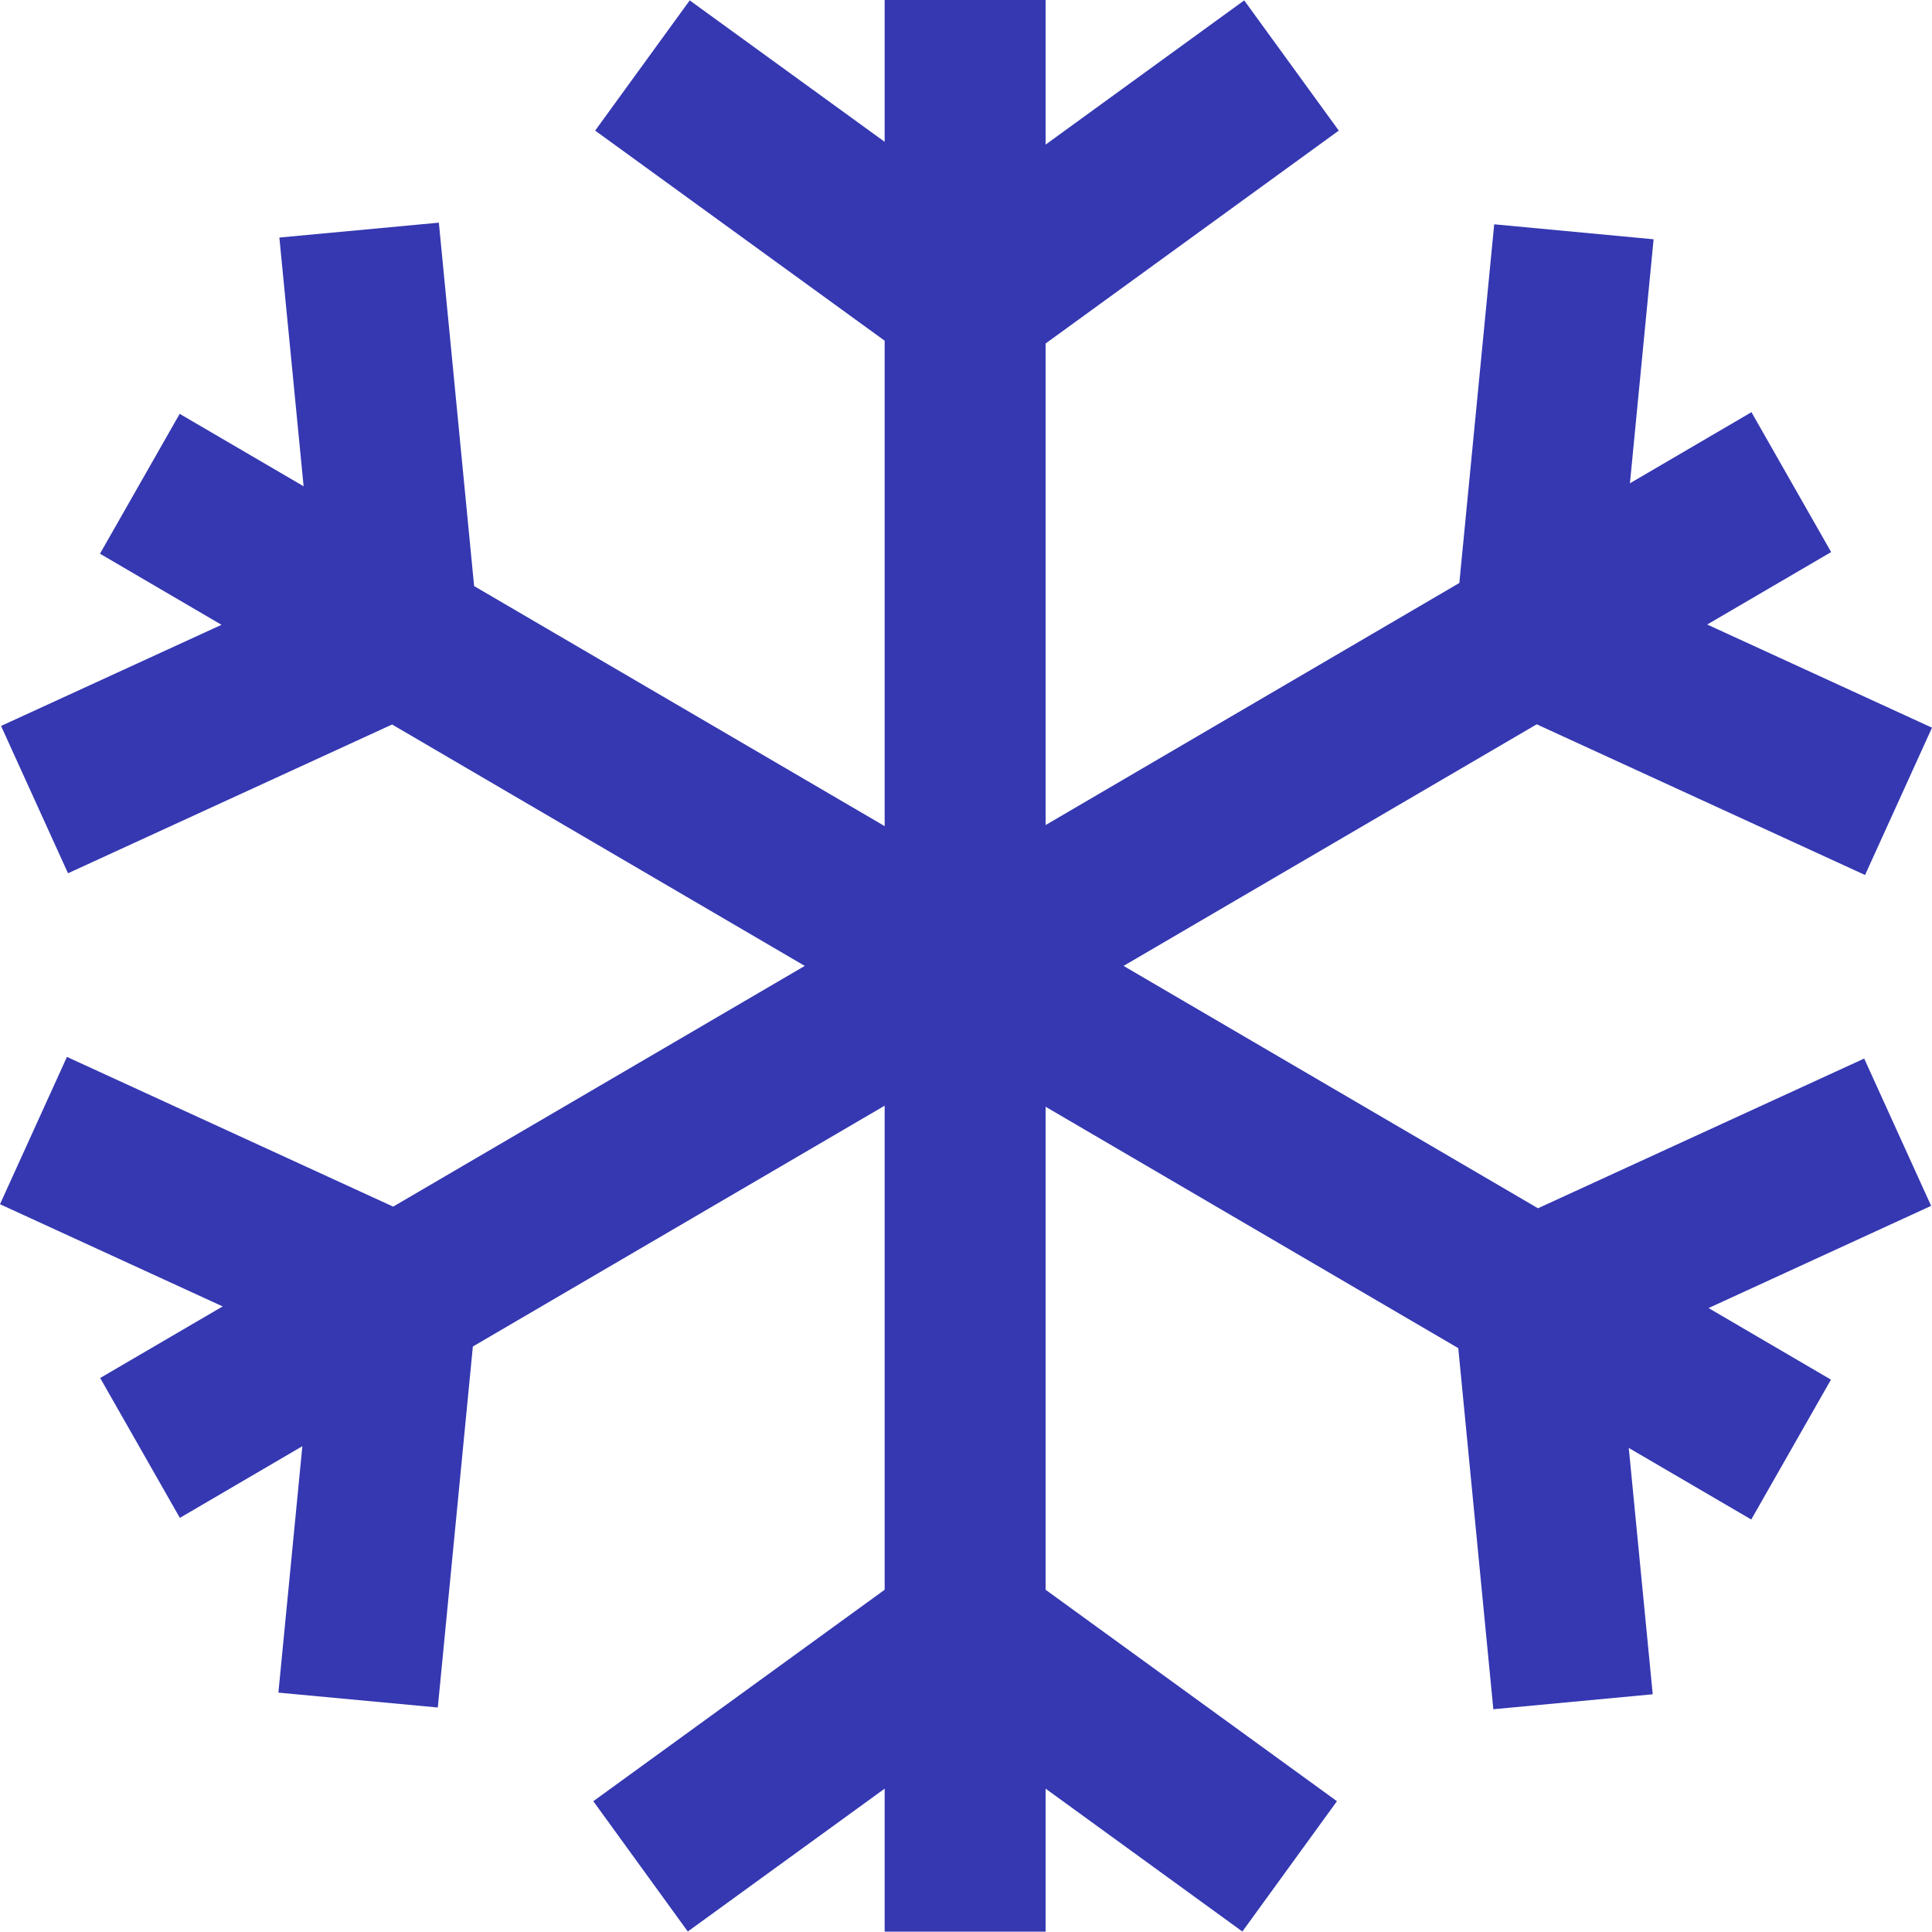
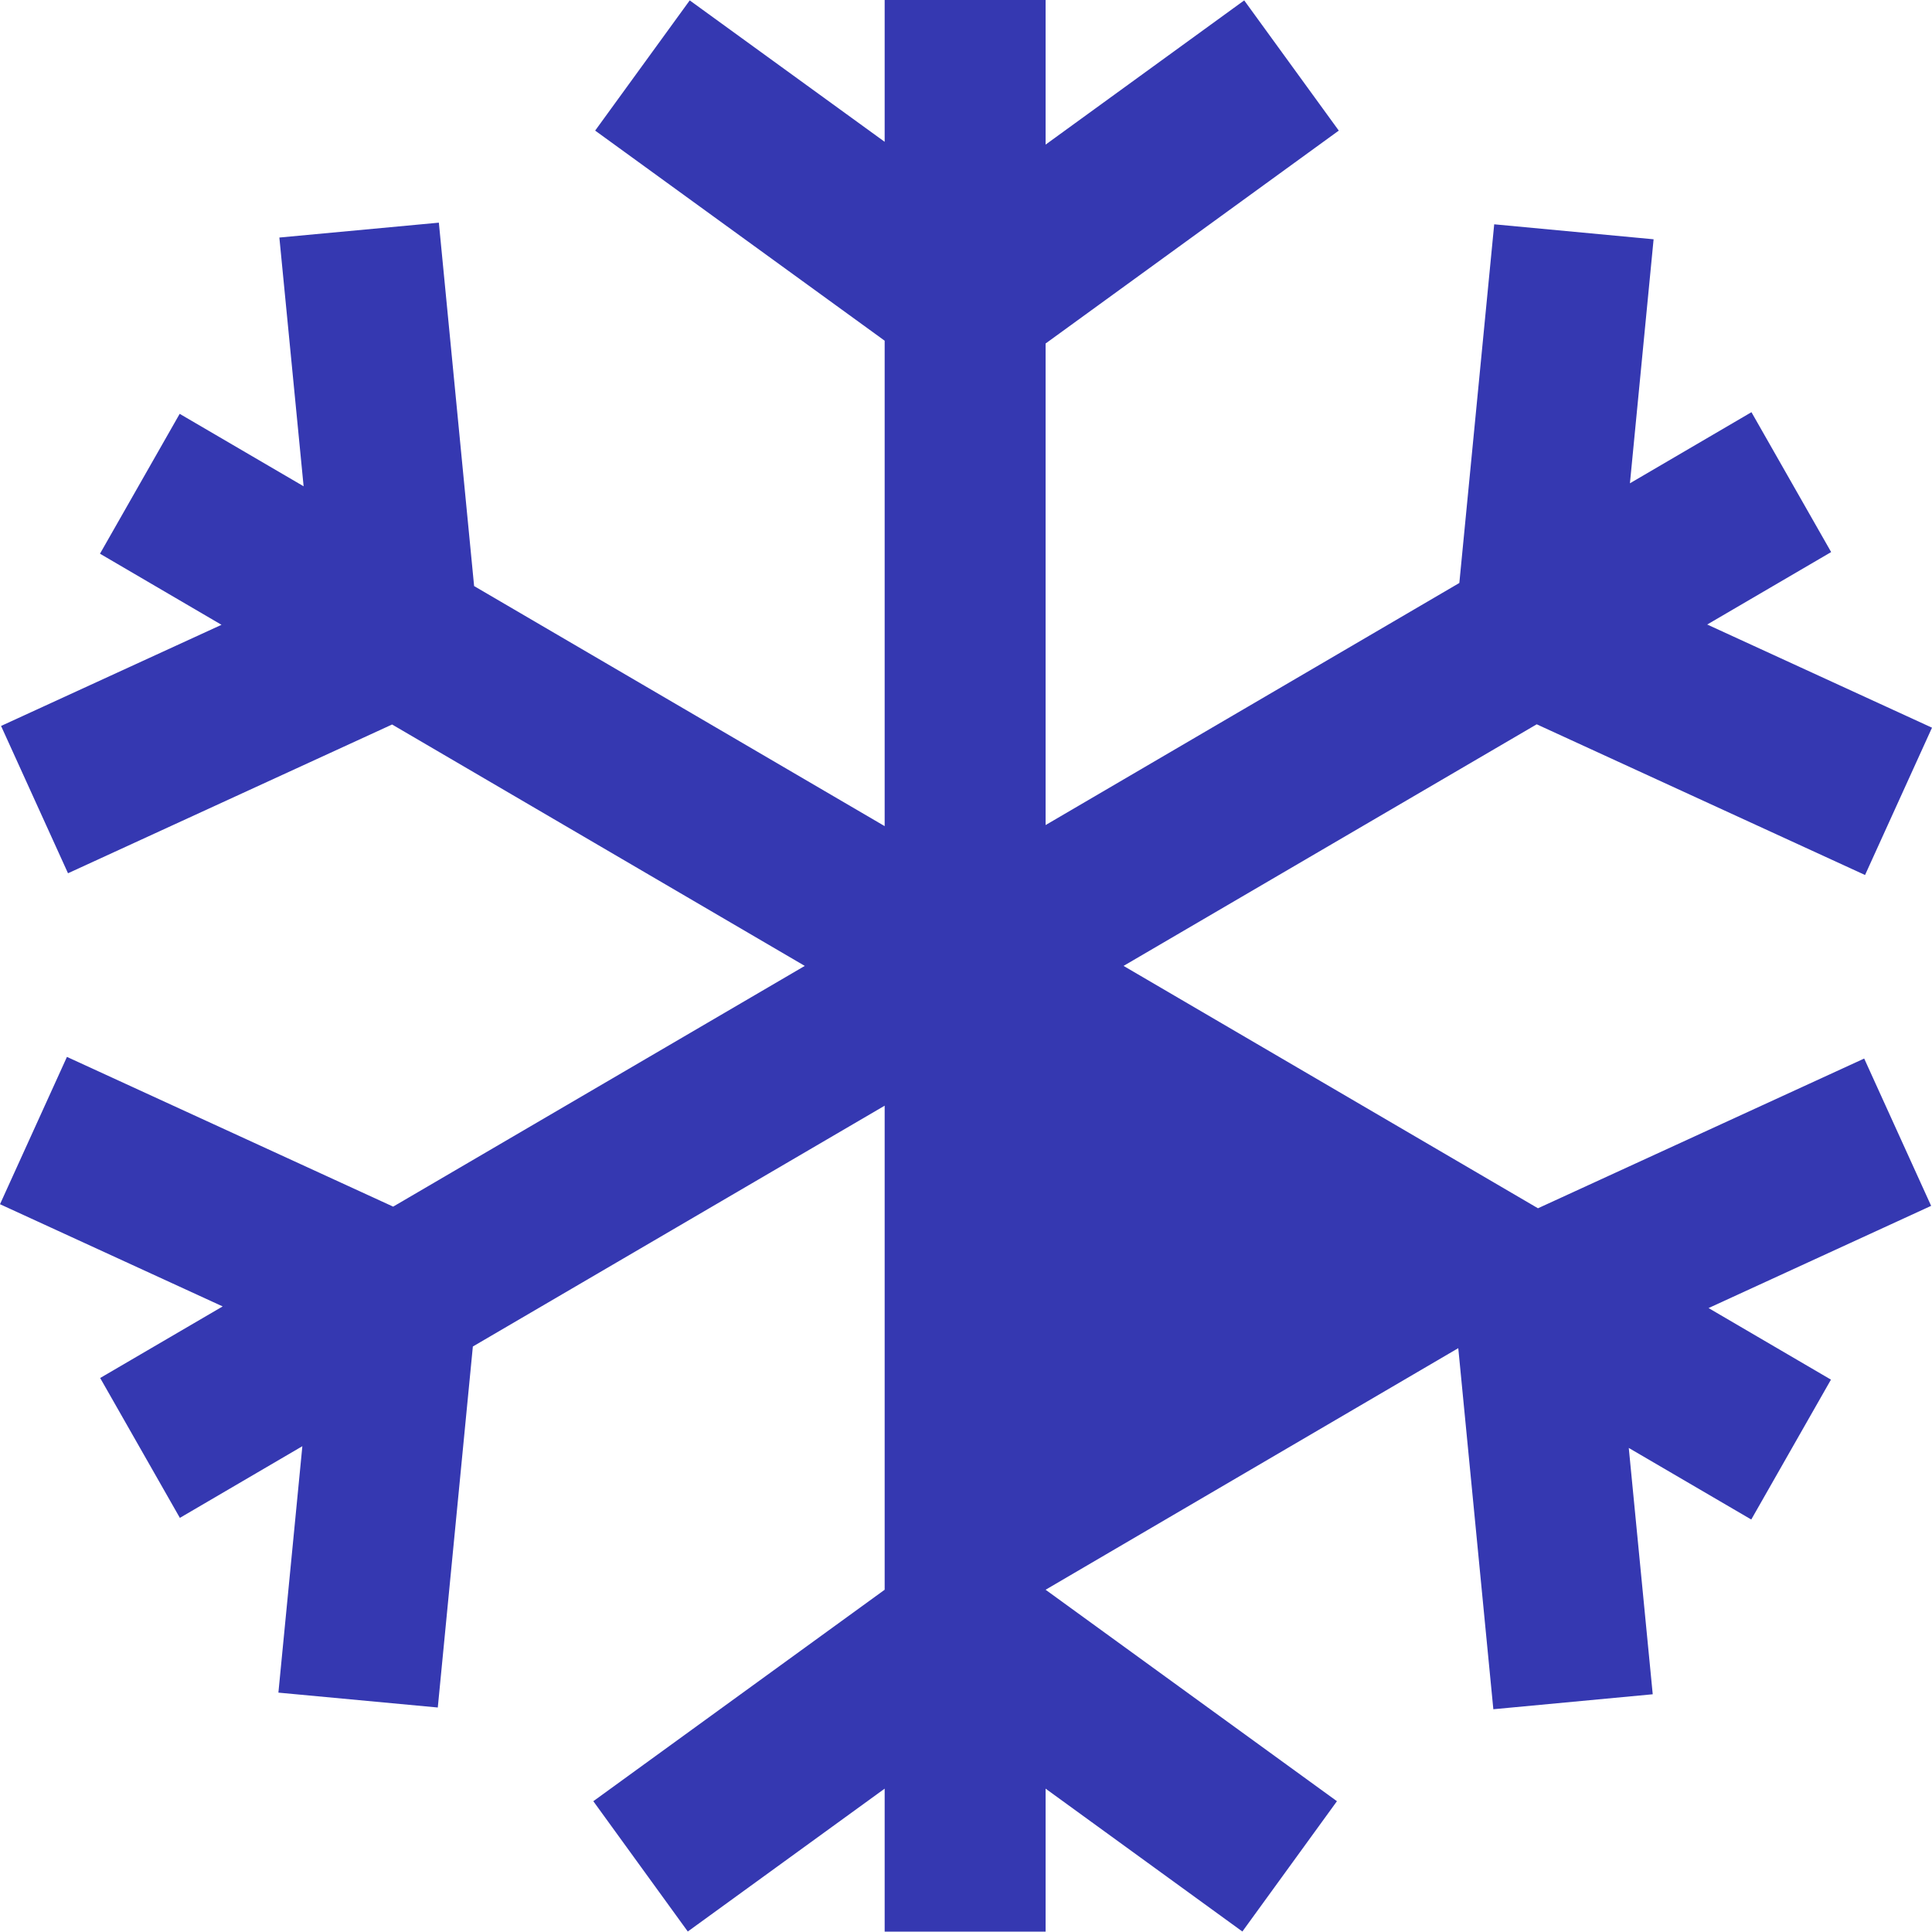
<svg xmlns="http://www.w3.org/2000/svg" width="20" height="20" viewBox="0 0 20 20" fill="none">
-   <path fill-rule="evenodd" clip-rule="evenodd" d="M8.331 9.999L4.07 12.491L0.693 10.941L0 12.466L2.305 13.524L1.037 14.265L1.862 15.713L3.13 14.971L2.882 17.522L4.532 17.676L4.895 13.939L9.158 11.446V16.457L6.142 18.646L7.12 19.995L9.158 18.516V19.996H10.824V18.516L12.861 19.995L13.84 18.646L10.824 16.457V11.457L15.096 13.956L15.459 17.694L17.109 17.539L16.861 14.989L18.129 15.73L18.954 14.282L17.687 13.541L19.991 12.483L19.298 10.958L15.921 12.508L11.631 9.999L15.908 7.498L19.307 9.058L20 7.533L17.673 6.465L18.956 5.715L18.131 4.267L16.873 5.003L17.118 2.477L15.468 2.322L15.107 6.035L10.824 8.541V3.556L13.859 1.352L12.88 0.004L10.824 1.497V0H9.158V1.468L7.14 0.004L6.161 1.352L9.158 3.527V8.552L4.908 6.067L4.543 2.305L2.892 2.459L3.143 5.034L1.86 4.284L1.035 5.732L2.293 6.468L0.011 7.515L0.704 9.04L4.059 7.5L8.331 9.999Z" fill="#3538B1" />
+   <path fill-rule="evenodd" clip-rule="evenodd" d="M8.331 9.999L4.07 12.491L0.693 10.941L0 12.466L2.305 13.524L1.037 14.265L1.862 15.713L3.13 14.971L2.882 17.522L4.532 17.676L4.895 13.939L9.158 11.446V16.457L6.142 18.646L7.12 19.995L9.158 18.516V19.996H10.824V18.516L12.861 19.995L13.84 18.646L10.824 16.457L15.096 13.956L15.459 17.694L17.109 17.539L16.861 14.989L18.129 15.73L18.954 14.282L17.687 13.541L19.991 12.483L19.298 10.958L15.921 12.508L11.631 9.999L15.908 7.498L19.307 9.058L20 7.533L17.673 6.465L18.956 5.715L18.131 4.267L16.873 5.003L17.118 2.477L15.468 2.322L15.107 6.035L10.824 8.541V3.556L13.859 1.352L12.88 0.004L10.824 1.497V0H9.158V1.468L7.14 0.004L6.161 1.352L9.158 3.527V8.552L4.908 6.067L4.543 2.305L2.892 2.459L3.143 5.034L1.86 4.284L1.035 5.732L2.293 6.468L0.011 7.515L0.704 9.04L4.059 7.5L8.331 9.999Z" fill="#3538B1" />
</svg>